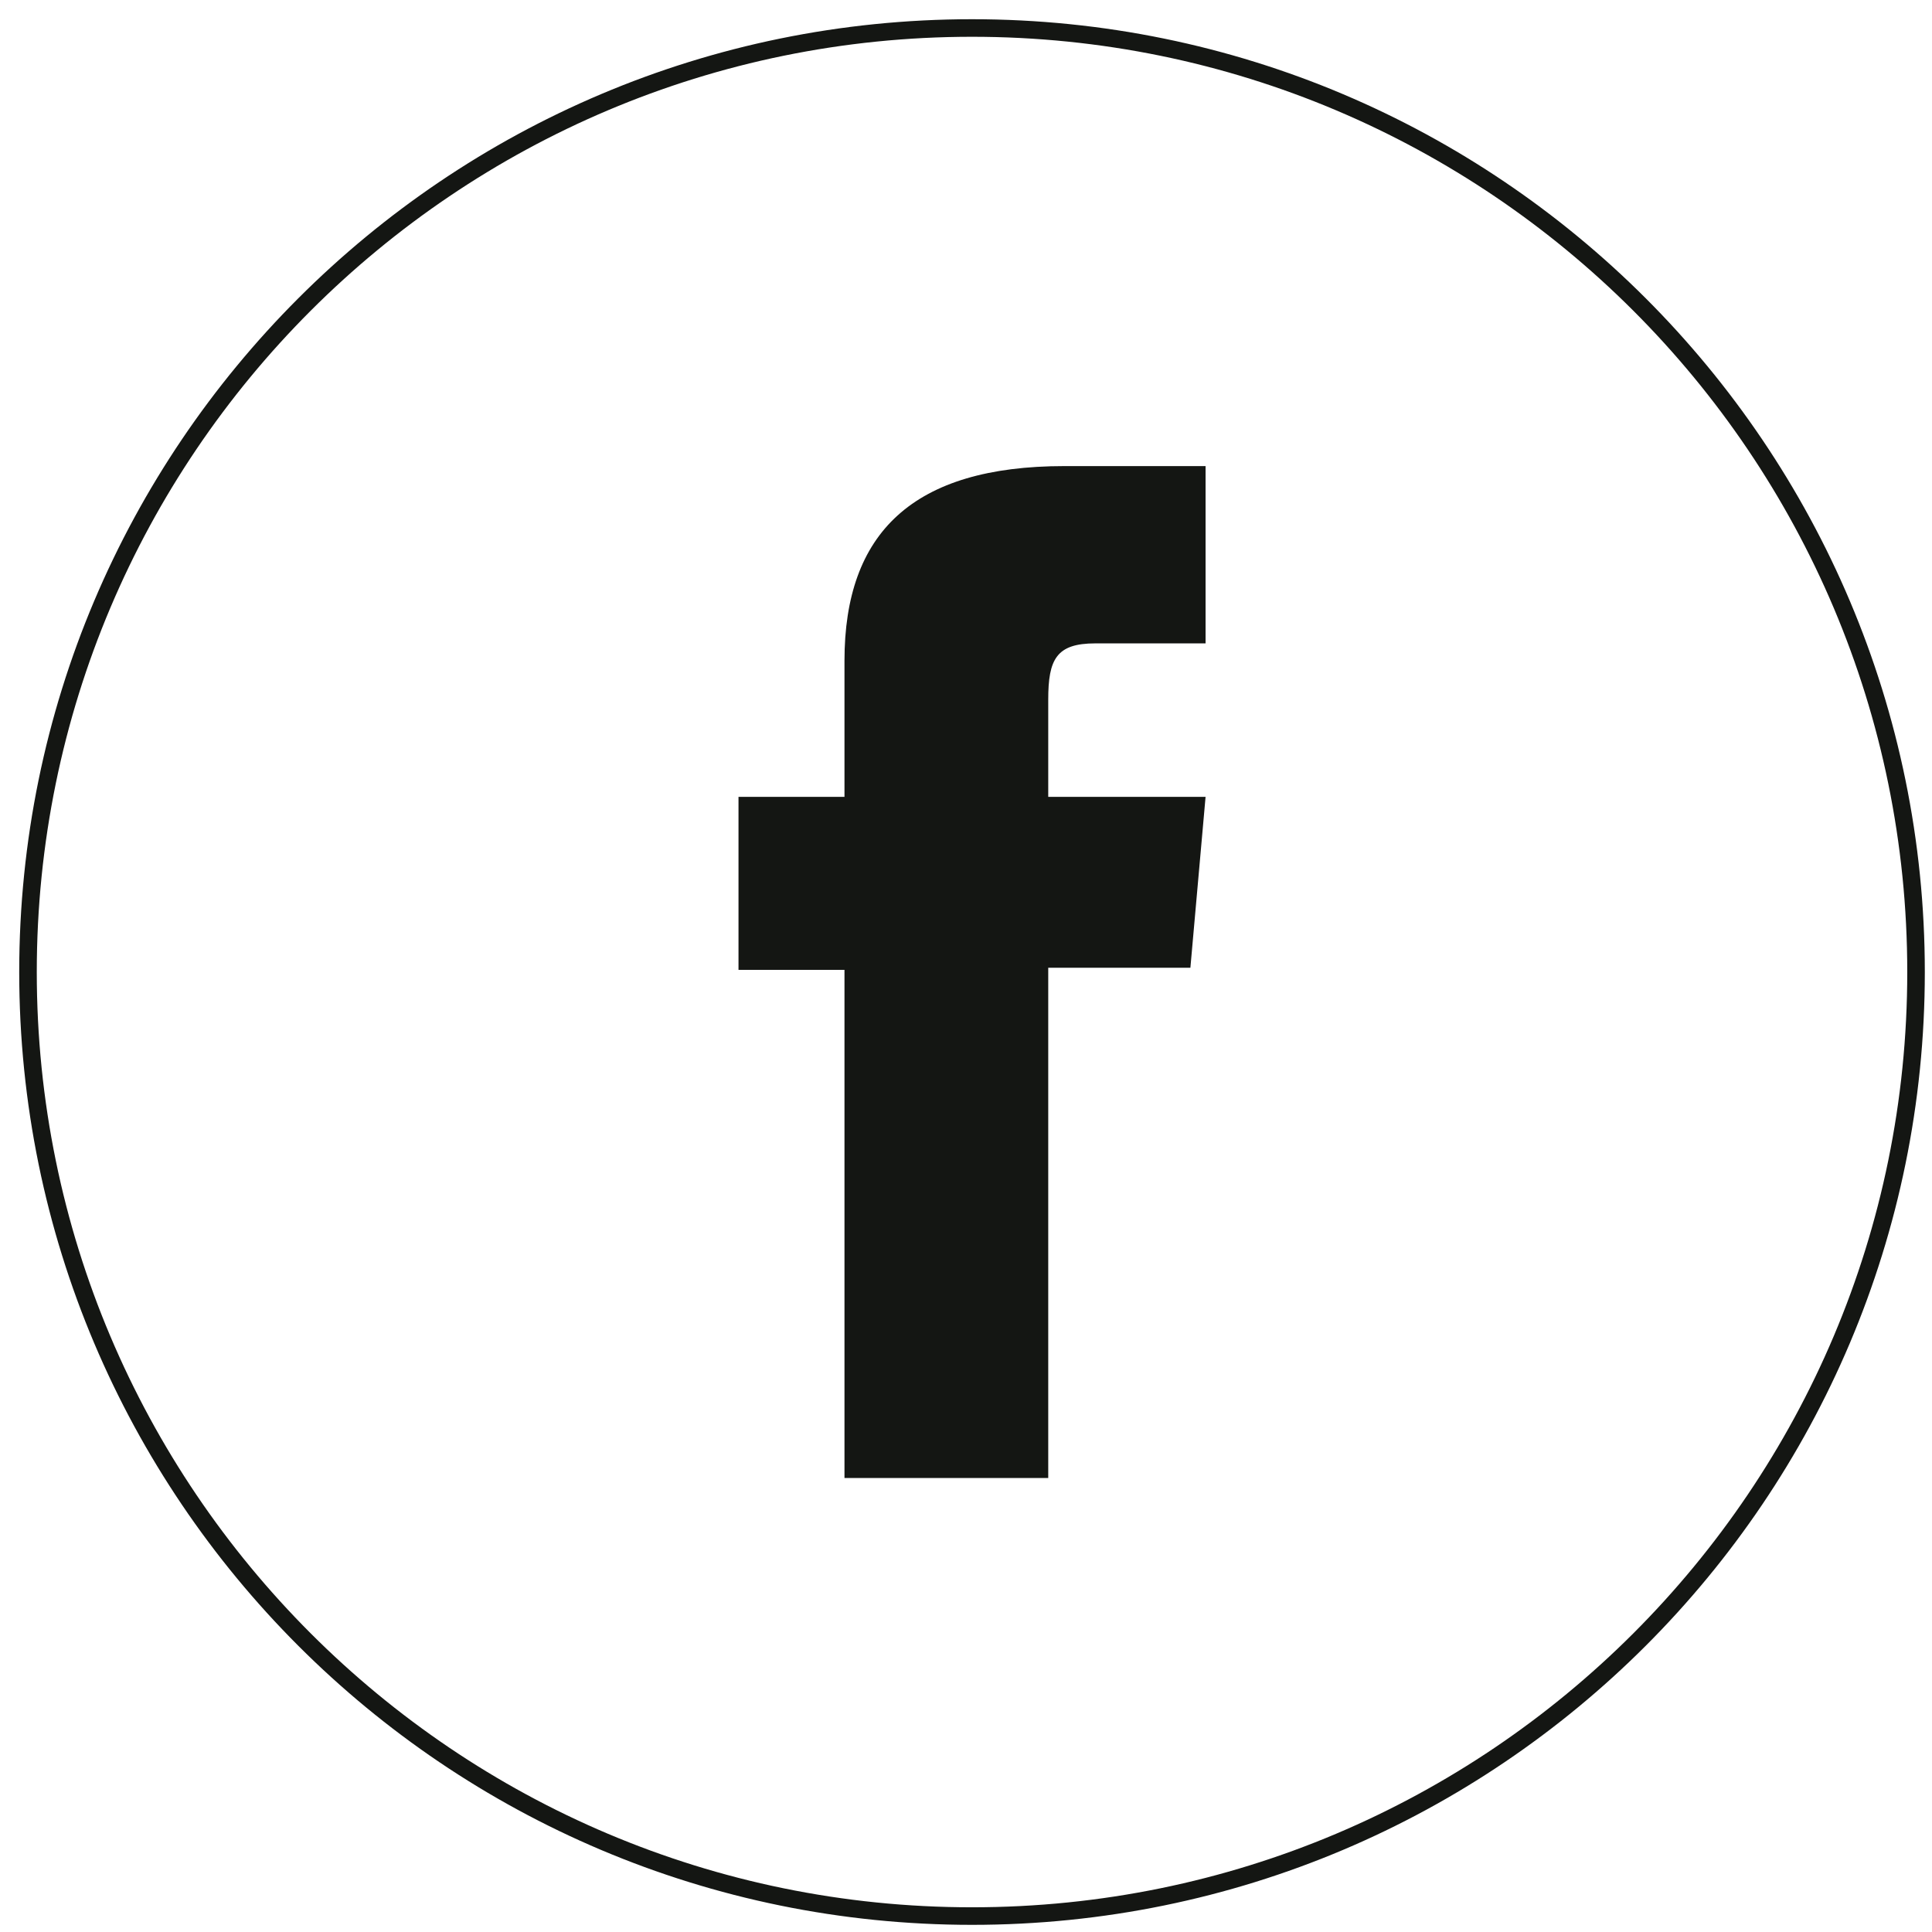
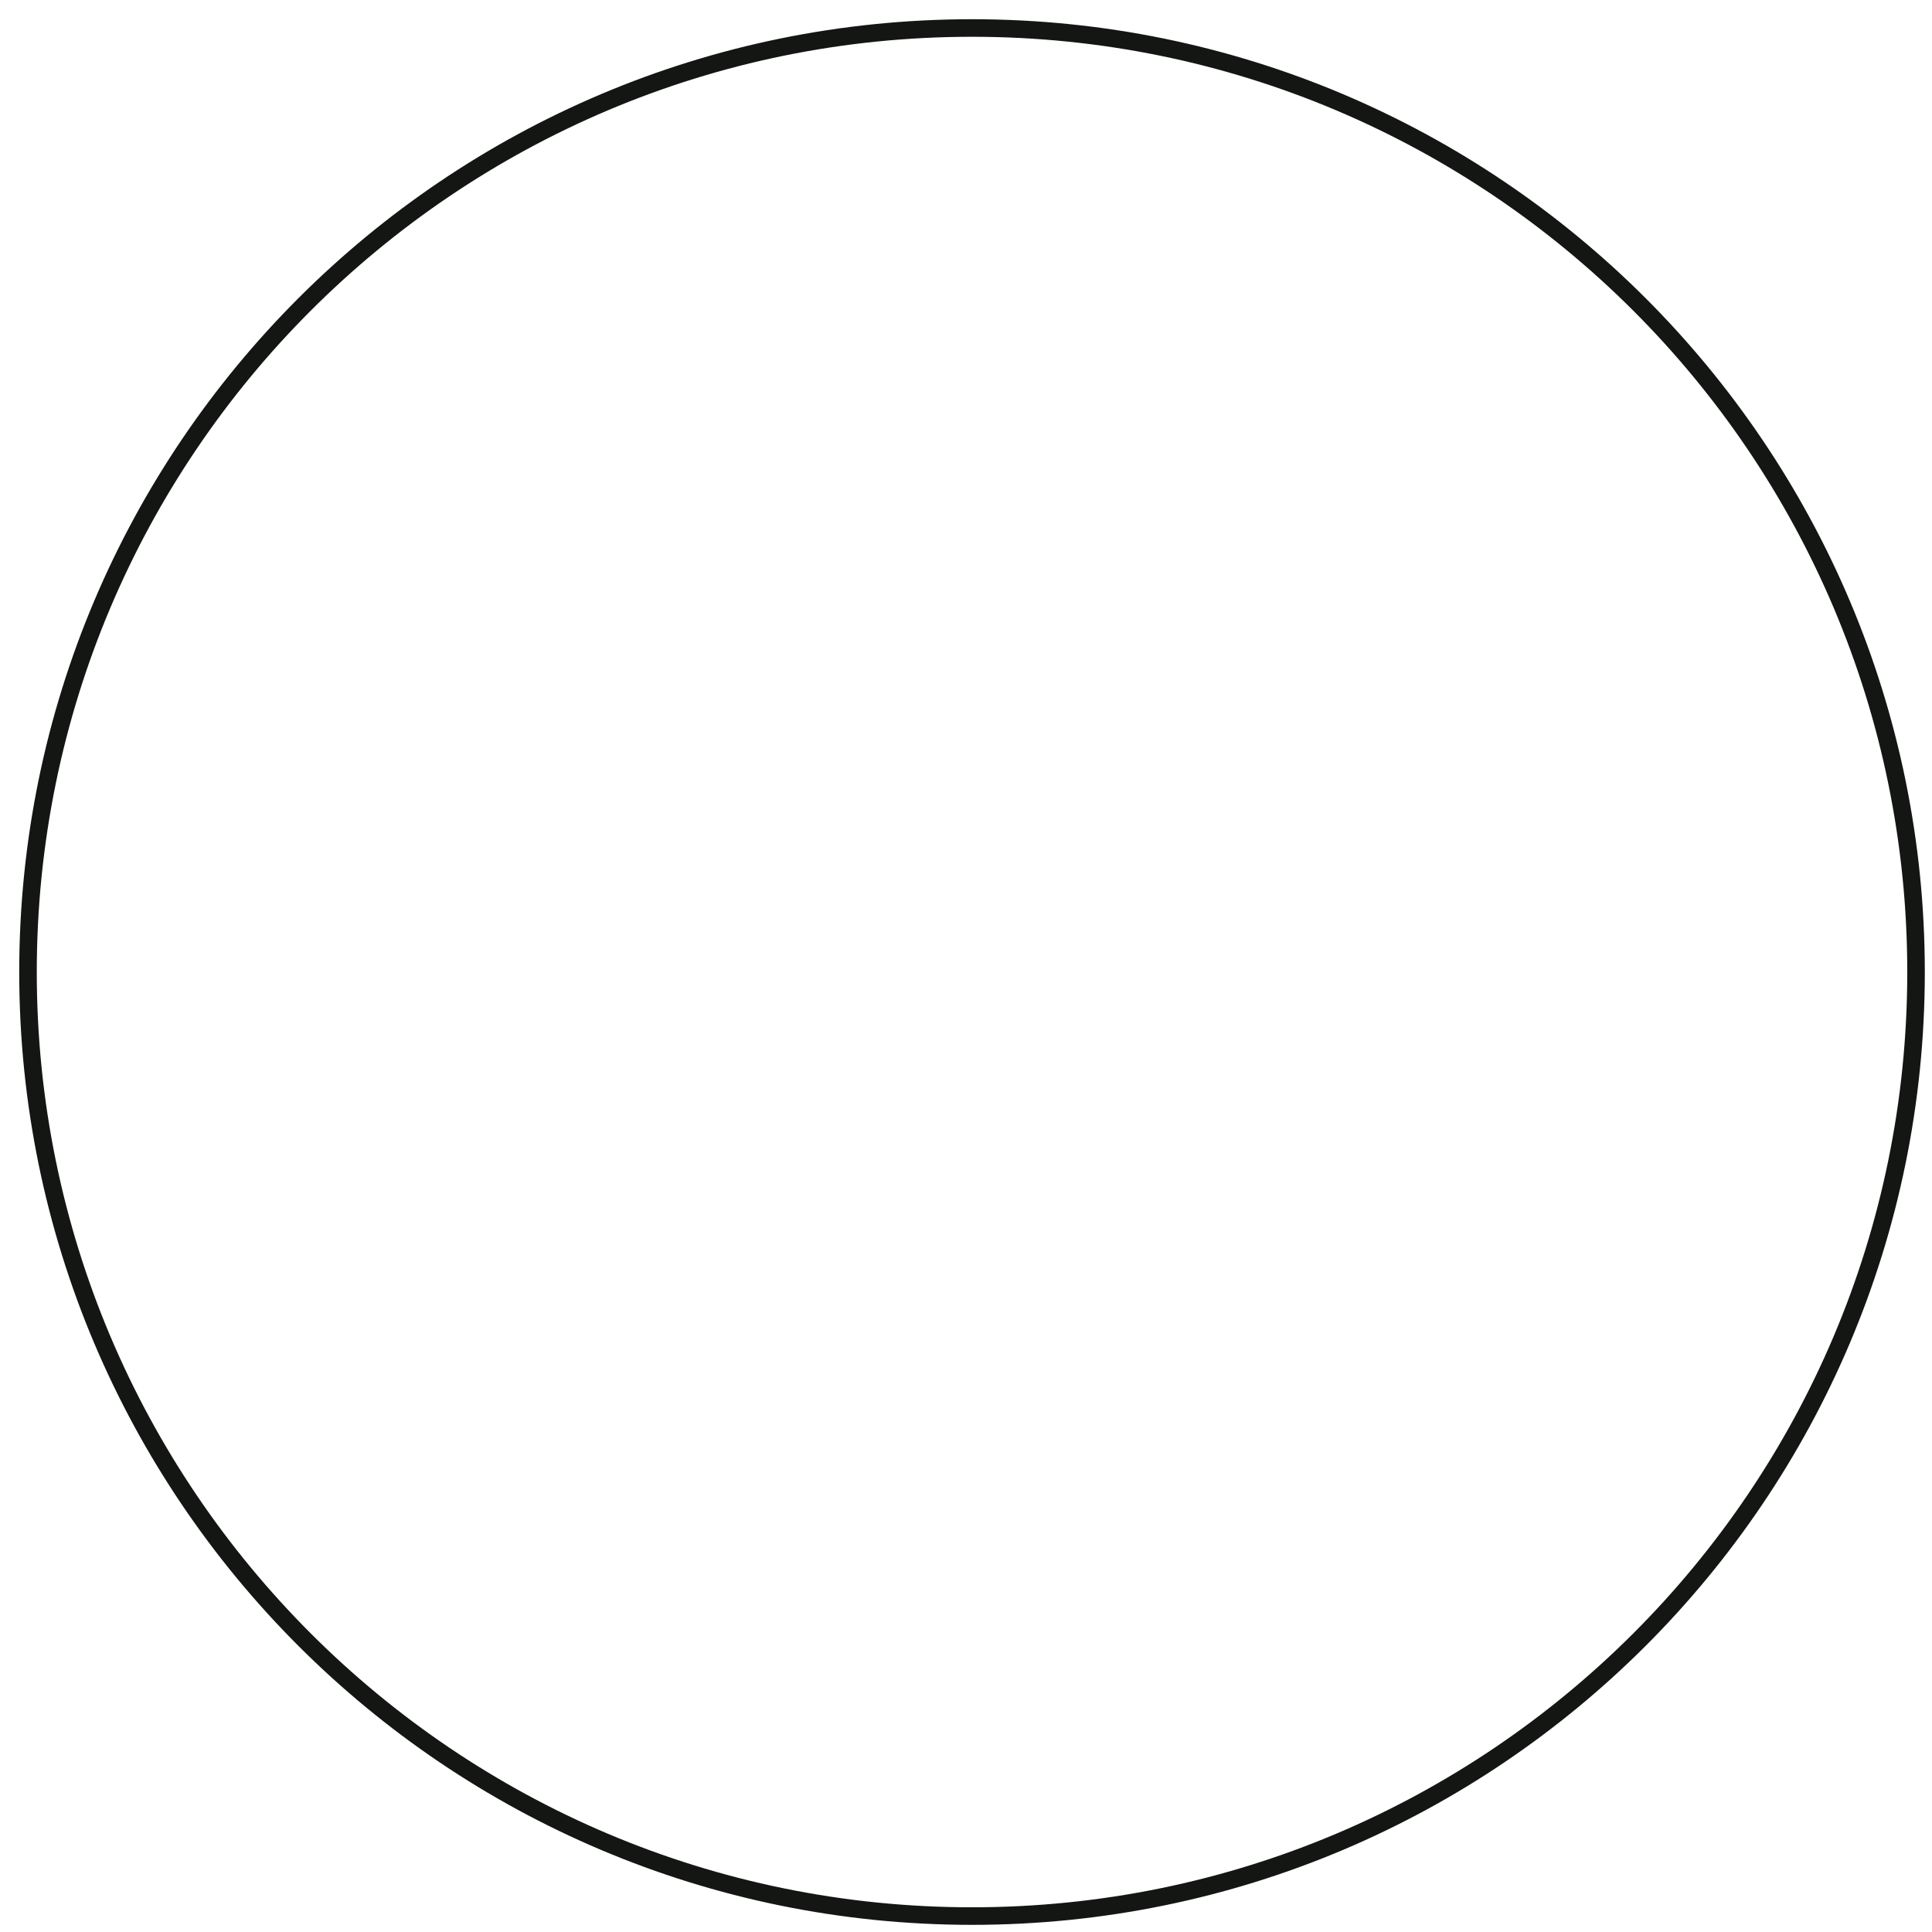
<svg xmlns="http://www.w3.org/2000/svg" width="69px" height="69px" viewBox="0 0 69 69" version="1.1">
  <title>Group 5</title>
  <g id="Symbols" stroke="none" stroke-width="1" fill="none" fill-rule="evenodd">
    <g id="Als-eerste-op-de-hoogte" transform="translate(-537, -78)">
      <g id="Group-5" transform="translate(538, 79)">
        <path d="M33.715,67.431 L33.715,67.431 C15.095,67.431 0,52.336 0,33.716 C0,15.095 15.095,0 33.715,0 C52.335,0 67.43,15.095 67.43,33.716 C67.43,52.336 52.335,67.431 33.715,67.431 Z" id="Stroke-1" stroke="#141613" stroke-width="0.627" />
-         <path d="M29.16,51.785 L36.437,51.785 L36.437,33.562 L41.514,33.562 L42.056,27.46 L36.437,27.46 L36.437,23.985 C36.437,22.547 36.726,21.978 38.117,21.978 L42.056,21.978 L42.056,15.646 L37.017,15.646 C31.601,15.646 29.16,18.031 29.16,22.595 L29.16,27.46 L25.375,27.46 L25.375,33.638 L29.16,33.638 L29.16,51.785 Z" id="Fill-3" fill="#141613" />
      </g>
    </g>
  </g>
</svg>